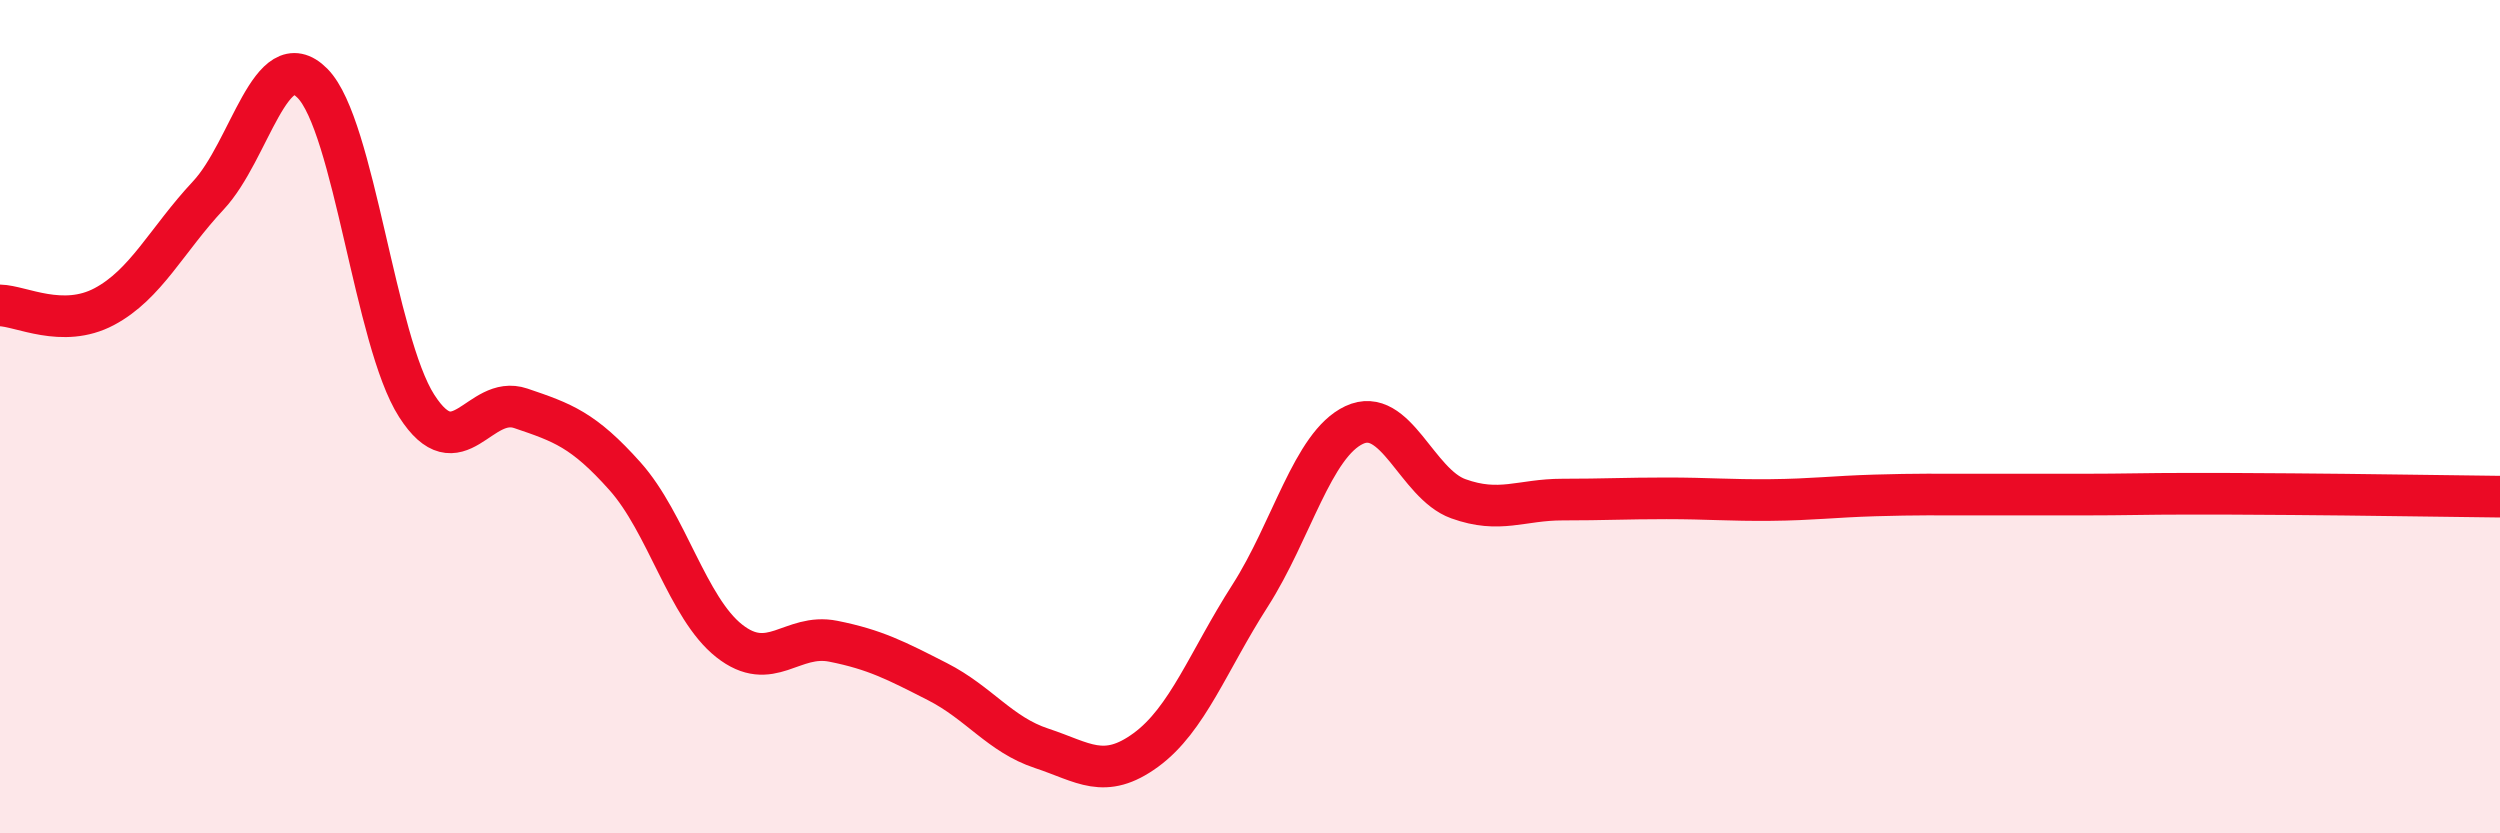
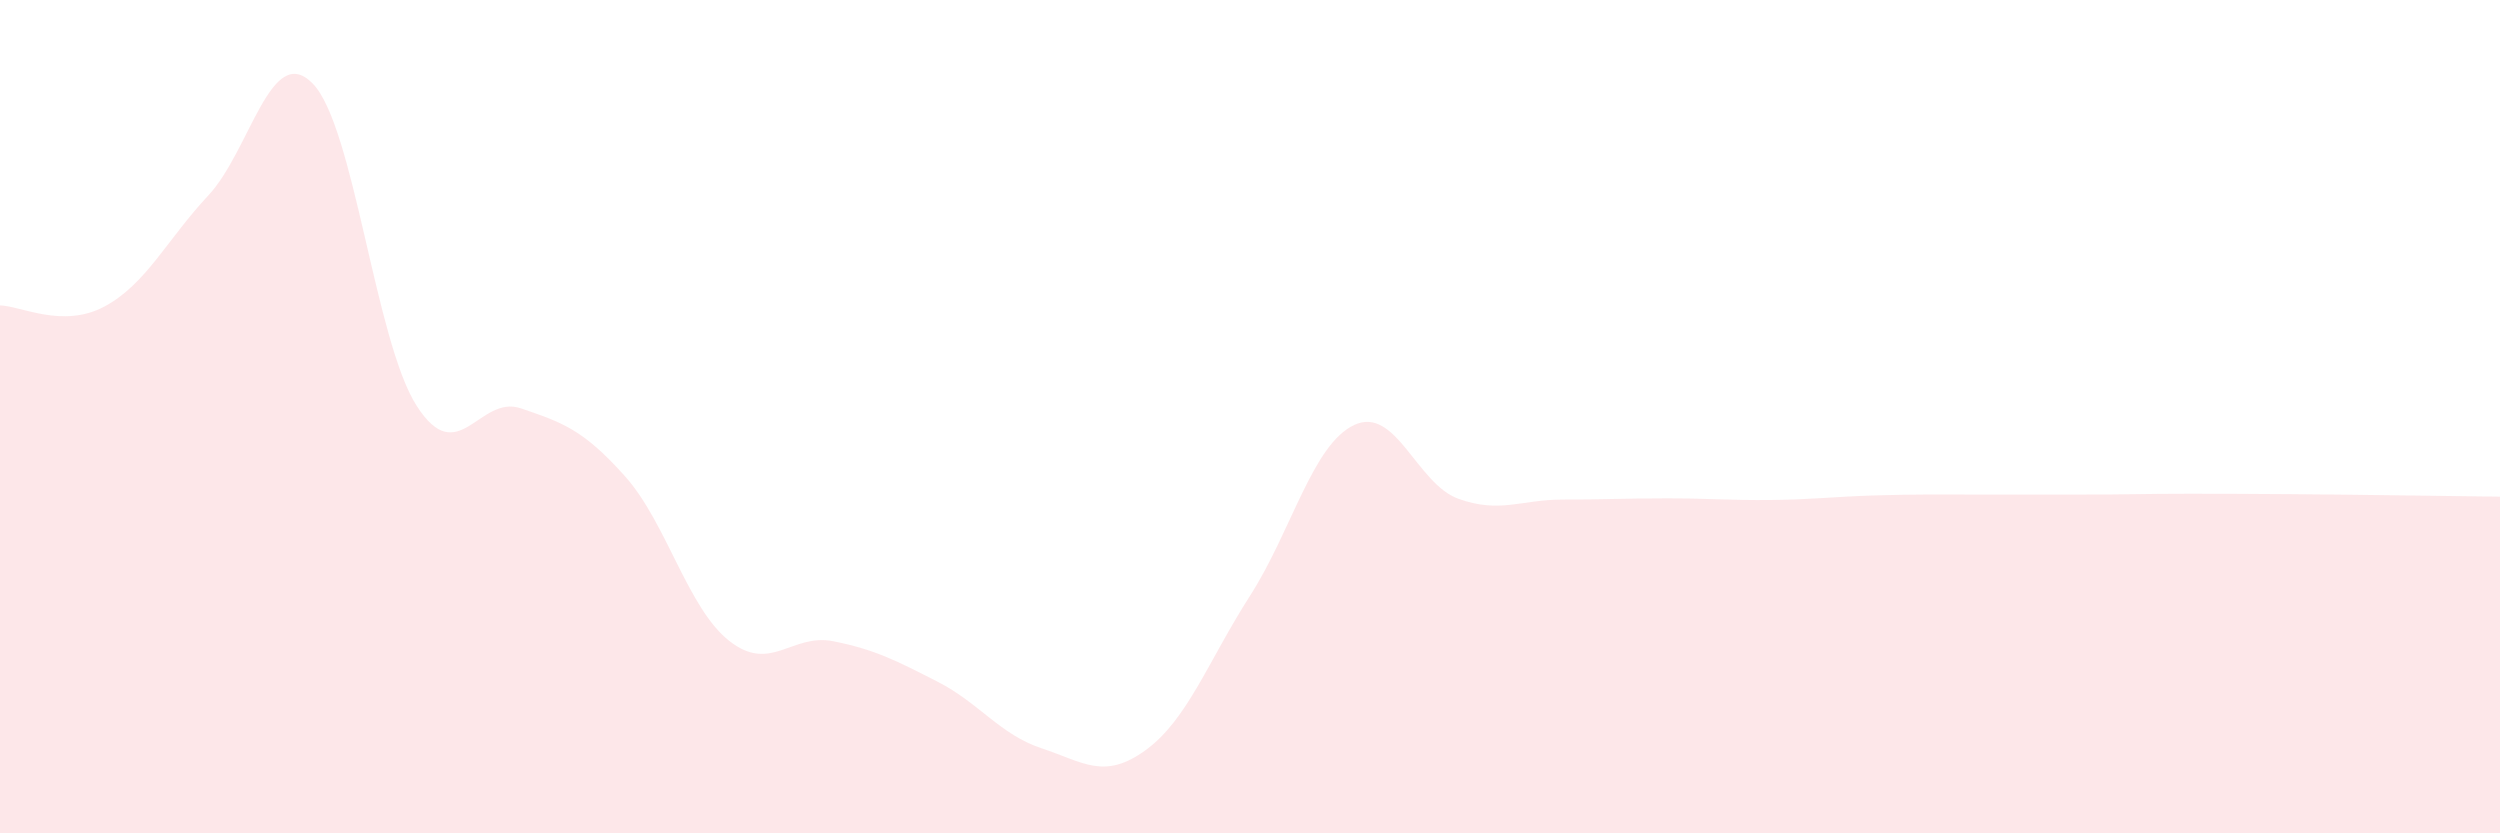
<svg xmlns="http://www.w3.org/2000/svg" width="60" height="20" viewBox="0 0 60 20">
  <path d="M 0,7.33 C 0.5,7.34 1.5,7.89 2.5,7.36 C 3.5,6.83 4,5.76 5,4.69 C 6,3.62 6.5,0.99 7.5,2 C 8.5,3.01 9,8.18 10,9.74 C 11,11.3 11.5,9.46 12.5,9.8 C 13.5,10.14 14,10.31 15,11.43 C 16,12.55 16.5,14.59 17.5,15.38 C 18.5,16.17 19,15.19 20,15.39 C 21,15.59 21.5,15.85 22.5,16.36 C 23.5,16.87 24,17.63 25,17.96 C 26,18.29 26.5,18.73 27.5,18 C 28.5,17.27 29,15.86 30,14.3 C 31,12.74 31.5,10.67 32.5,10.2 C 33.5,9.73 34,11.61 35,11.97 C 36,12.33 36.5,11.99 37.5,11.99 C 38.5,11.99 39,11.96 40,11.96 C 41,11.96 41.5,12.01 42.5,12 C 43.5,11.99 44,11.92 45,11.89 C 46,11.86 46.5,11.87 47.5,11.87 C 48.5,11.87 49,11.87 50,11.87 C 51,11.87 51.5,11.85 52.5,11.85 C 53.5,11.85 53.5,11.85 55,11.86 C 56.5,11.87 59,11.91 60,11.92L60 20L0 20Z" fill="#EB0A25" opacity="0.1" stroke-linecap="round" stroke-linejoin="round" />
-   <path d="M 0,7.33 C 0.5,7.34 1.5,7.89 2.5,7.36 C 3.5,6.83 4,5.76 5,4.69 C 6,3.62 6.5,0.99 7.5,2 C 8.5,3.01 9,8.18 10,9.74 C 11,11.3 11.5,9.46 12.5,9.8 C 13.5,10.14 14,10.31 15,11.43 C 16,12.55 16.5,14.59 17.5,15.38 C 18.5,16.17 19,15.19 20,15.39 C 21,15.59 21.5,15.85 22.5,16.36 C 23.5,16.87 24,17.63 25,17.96 C 26,18.29 26.5,18.73 27.5,18 C 28.5,17.27 29,15.86 30,14.3 C 31,12.74 31.5,10.67 32.5,10.2 C 33.5,9.73 34,11.61 35,11.97 C 36,12.33 36.5,11.99 37.5,11.99 C 38.5,11.99 39,11.96 40,11.96 C 41,11.96 41.5,12.01 42.5,12 C 43.5,11.99 44,11.92 45,11.89 C 46,11.86 46.5,11.87 47.5,11.87 C 48.5,11.87 49,11.87 50,11.87 C 51,11.87 51.5,11.85 52.5,11.85 C 53.5,11.85 53.5,11.85 55,11.86 C 56.5,11.87 59,11.91 60,11.92" stroke="#EB0A25" stroke-width="1" fill="none" stroke-linecap="round" stroke-linejoin="round" />
</svg>